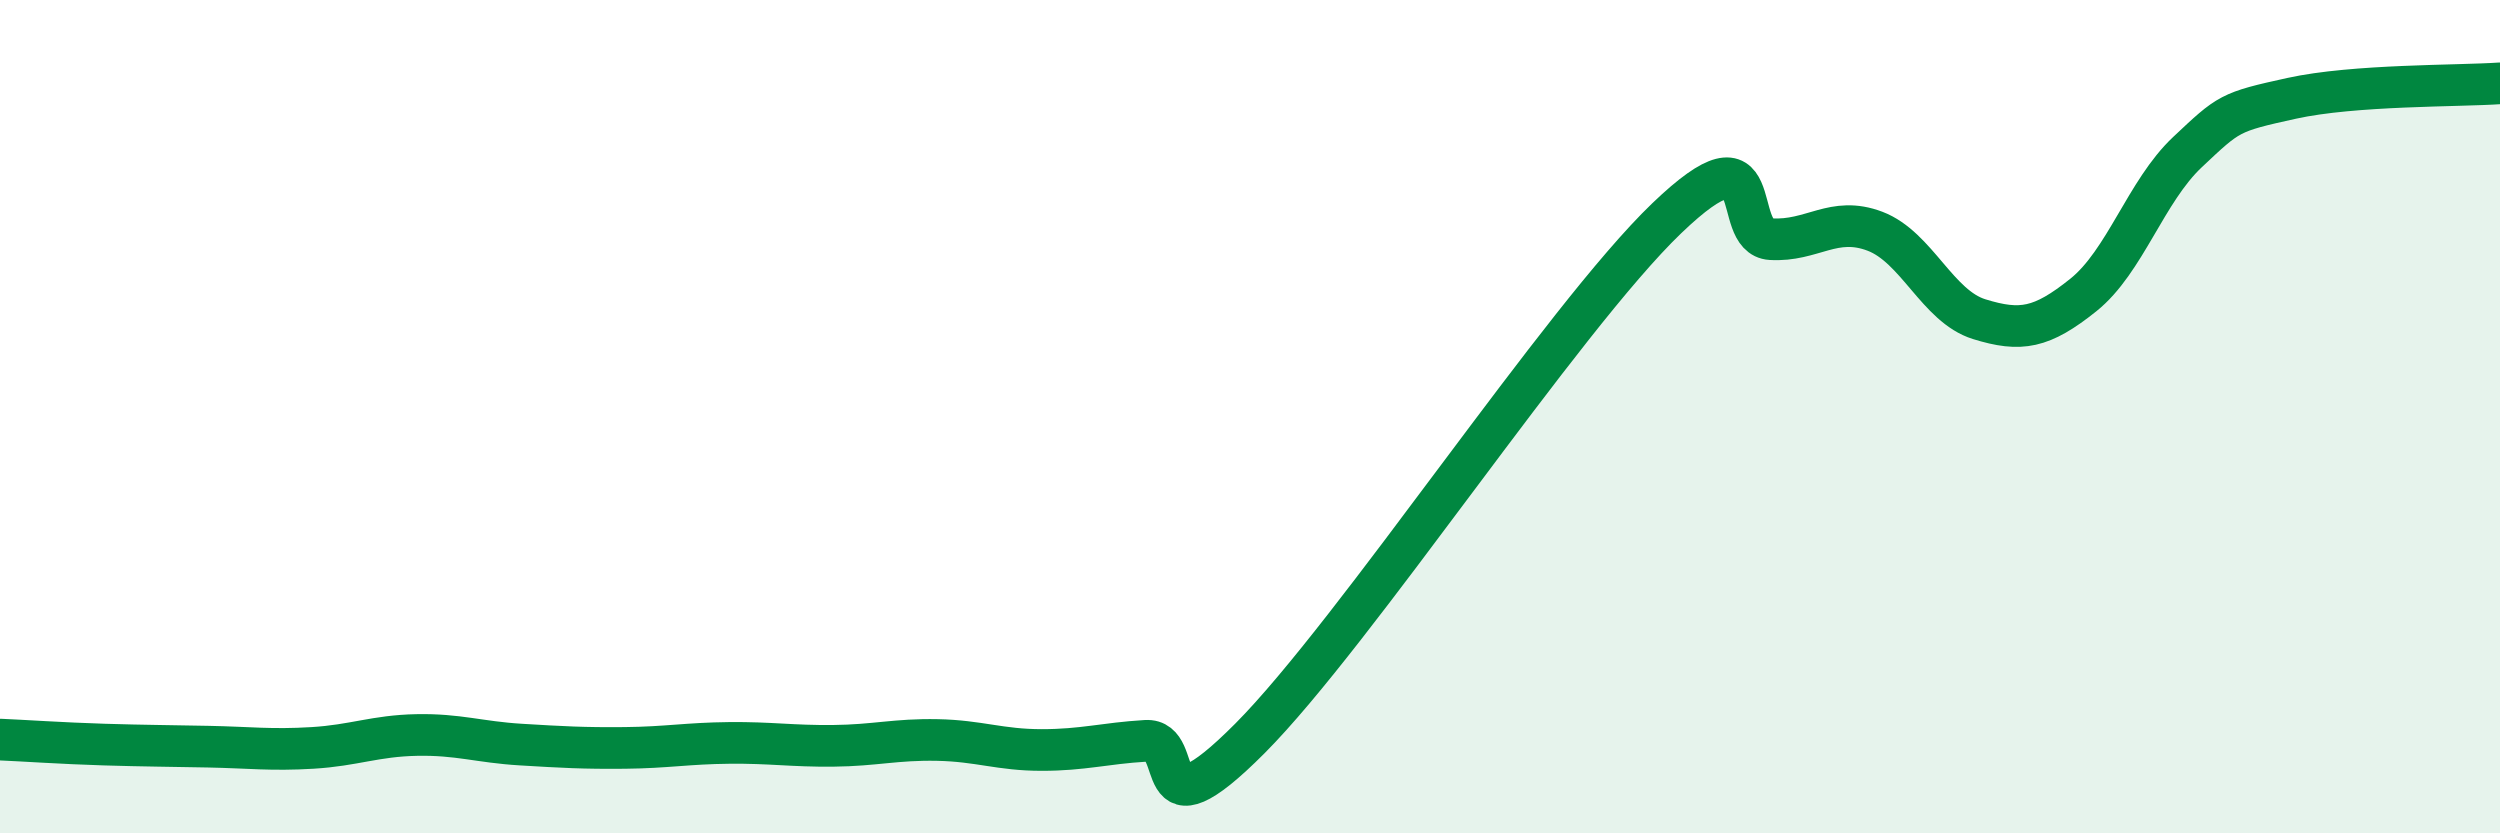
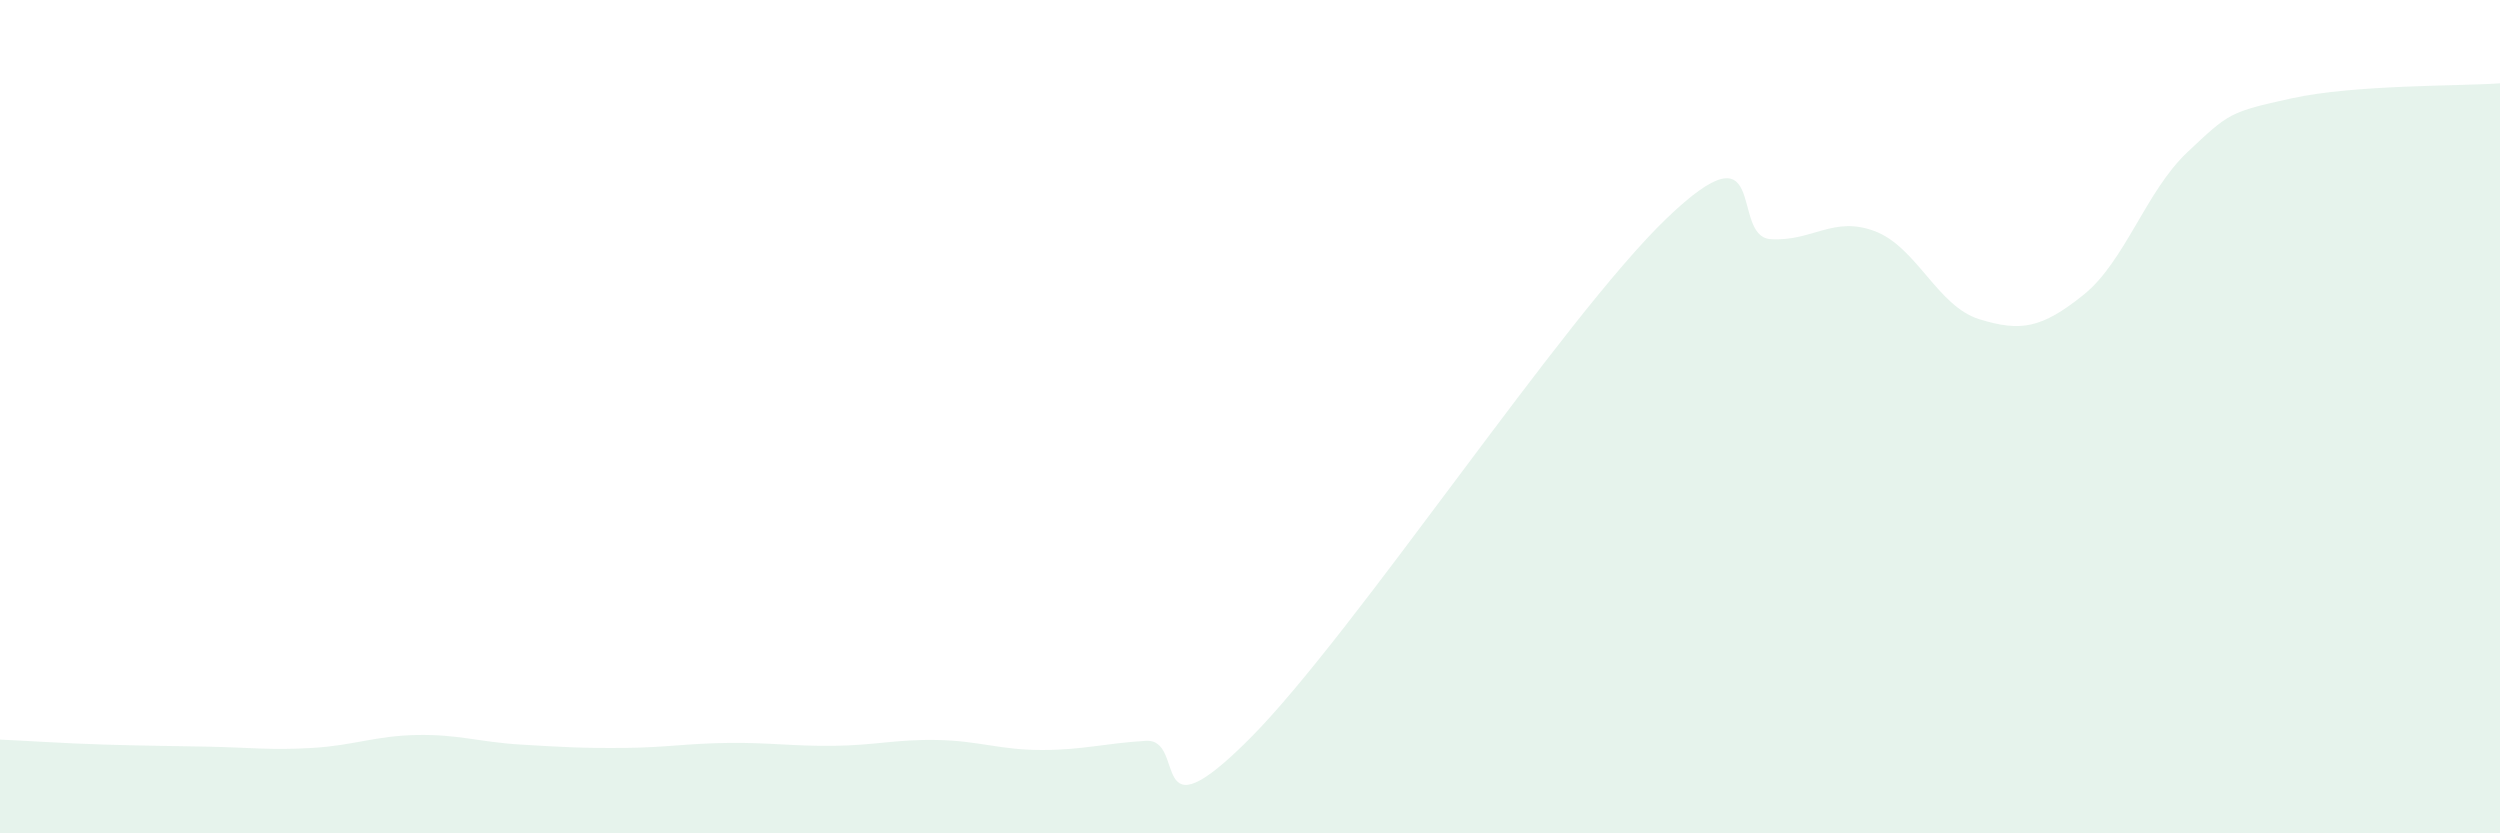
<svg xmlns="http://www.w3.org/2000/svg" width="60" height="20" viewBox="0 0 60 20">
  <path d="M 0,17.75 C 0.5,17.77 1.5,17.84 2.5,17.87 C 3.5,17.9 4,17.9 5,17.92 C 6,17.94 6.5,18.01 7.5,17.95 C 8.5,17.89 9,17.66 10,17.64 C 11,17.62 11.5,17.81 12.5,17.87 C 13.5,17.93 14,17.96 15,17.95 C 16,17.94 16.5,17.84 17.5,17.83 C 18.5,17.82 19,17.91 20,17.9 C 21,17.89 21.5,17.74 22.5,17.76 C 23.5,17.78 24,18 25,18 C 26,18 26.5,17.84 27.5,17.78 C 28.5,17.72 27.5,20.23 30,17.72 C 32.5,15.21 37.5,7.64 40,5.24 C 42.5,2.84 41.5,5.68 42.5,5.74 C 43.5,5.8 44,5.17 45,5.55 C 46,5.93 46.5,7.35 47.5,7.66 C 48.5,7.97 49,7.88 50,7.08 C 51,6.28 51.5,4.59 52.5,3.65 C 53.5,2.71 53.5,2.69 55,2.36 C 56.5,2.03 59,2.07 60,2L60 20L0 20Z" fill="#008740" opacity="0.1" stroke-linecap="round" stroke-linejoin="round" />
-   <path d="M 0,17.75 C 0.5,17.77 1.5,17.84 2.5,17.87 C 3.5,17.9 4,17.9 5,17.92 C 6,17.94 6.5,18.01 7.5,17.95 C 8.5,17.89 9,17.66 10,17.64 C 11,17.62 11.5,17.81 12.5,17.87 C 13.5,17.93 14,17.96 15,17.95 C 16,17.94 16.5,17.84 17.5,17.83 C 18.5,17.82 19,17.91 20,17.9 C 21,17.89 21.5,17.74 22.5,17.76 C 23.5,17.78 24,18 25,18 C 26,18 26.5,17.84 27.5,17.78 C 28.5,17.72 27.5,20.23 30,17.72 C 32.5,15.21 37.5,7.64 40,5.24 C 42.5,2.84 41.5,5.68 42.5,5.74 C 43.5,5.8 44,5.17 45,5.55 C 46,5.93 46.5,7.35 47.5,7.66 C 48.5,7.97 49,7.88 50,7.08 C 51,6.28 51.5,4.59 52.5,3.65 C 53.5,2.71 53.5,2.69 55,2.36 C 56.5,2.03 59,2.07 60,2" stroke="#008740" stroke-width="1" fill="none" stroke-linecap="round" stroke-linejoin="round" />
</svg>